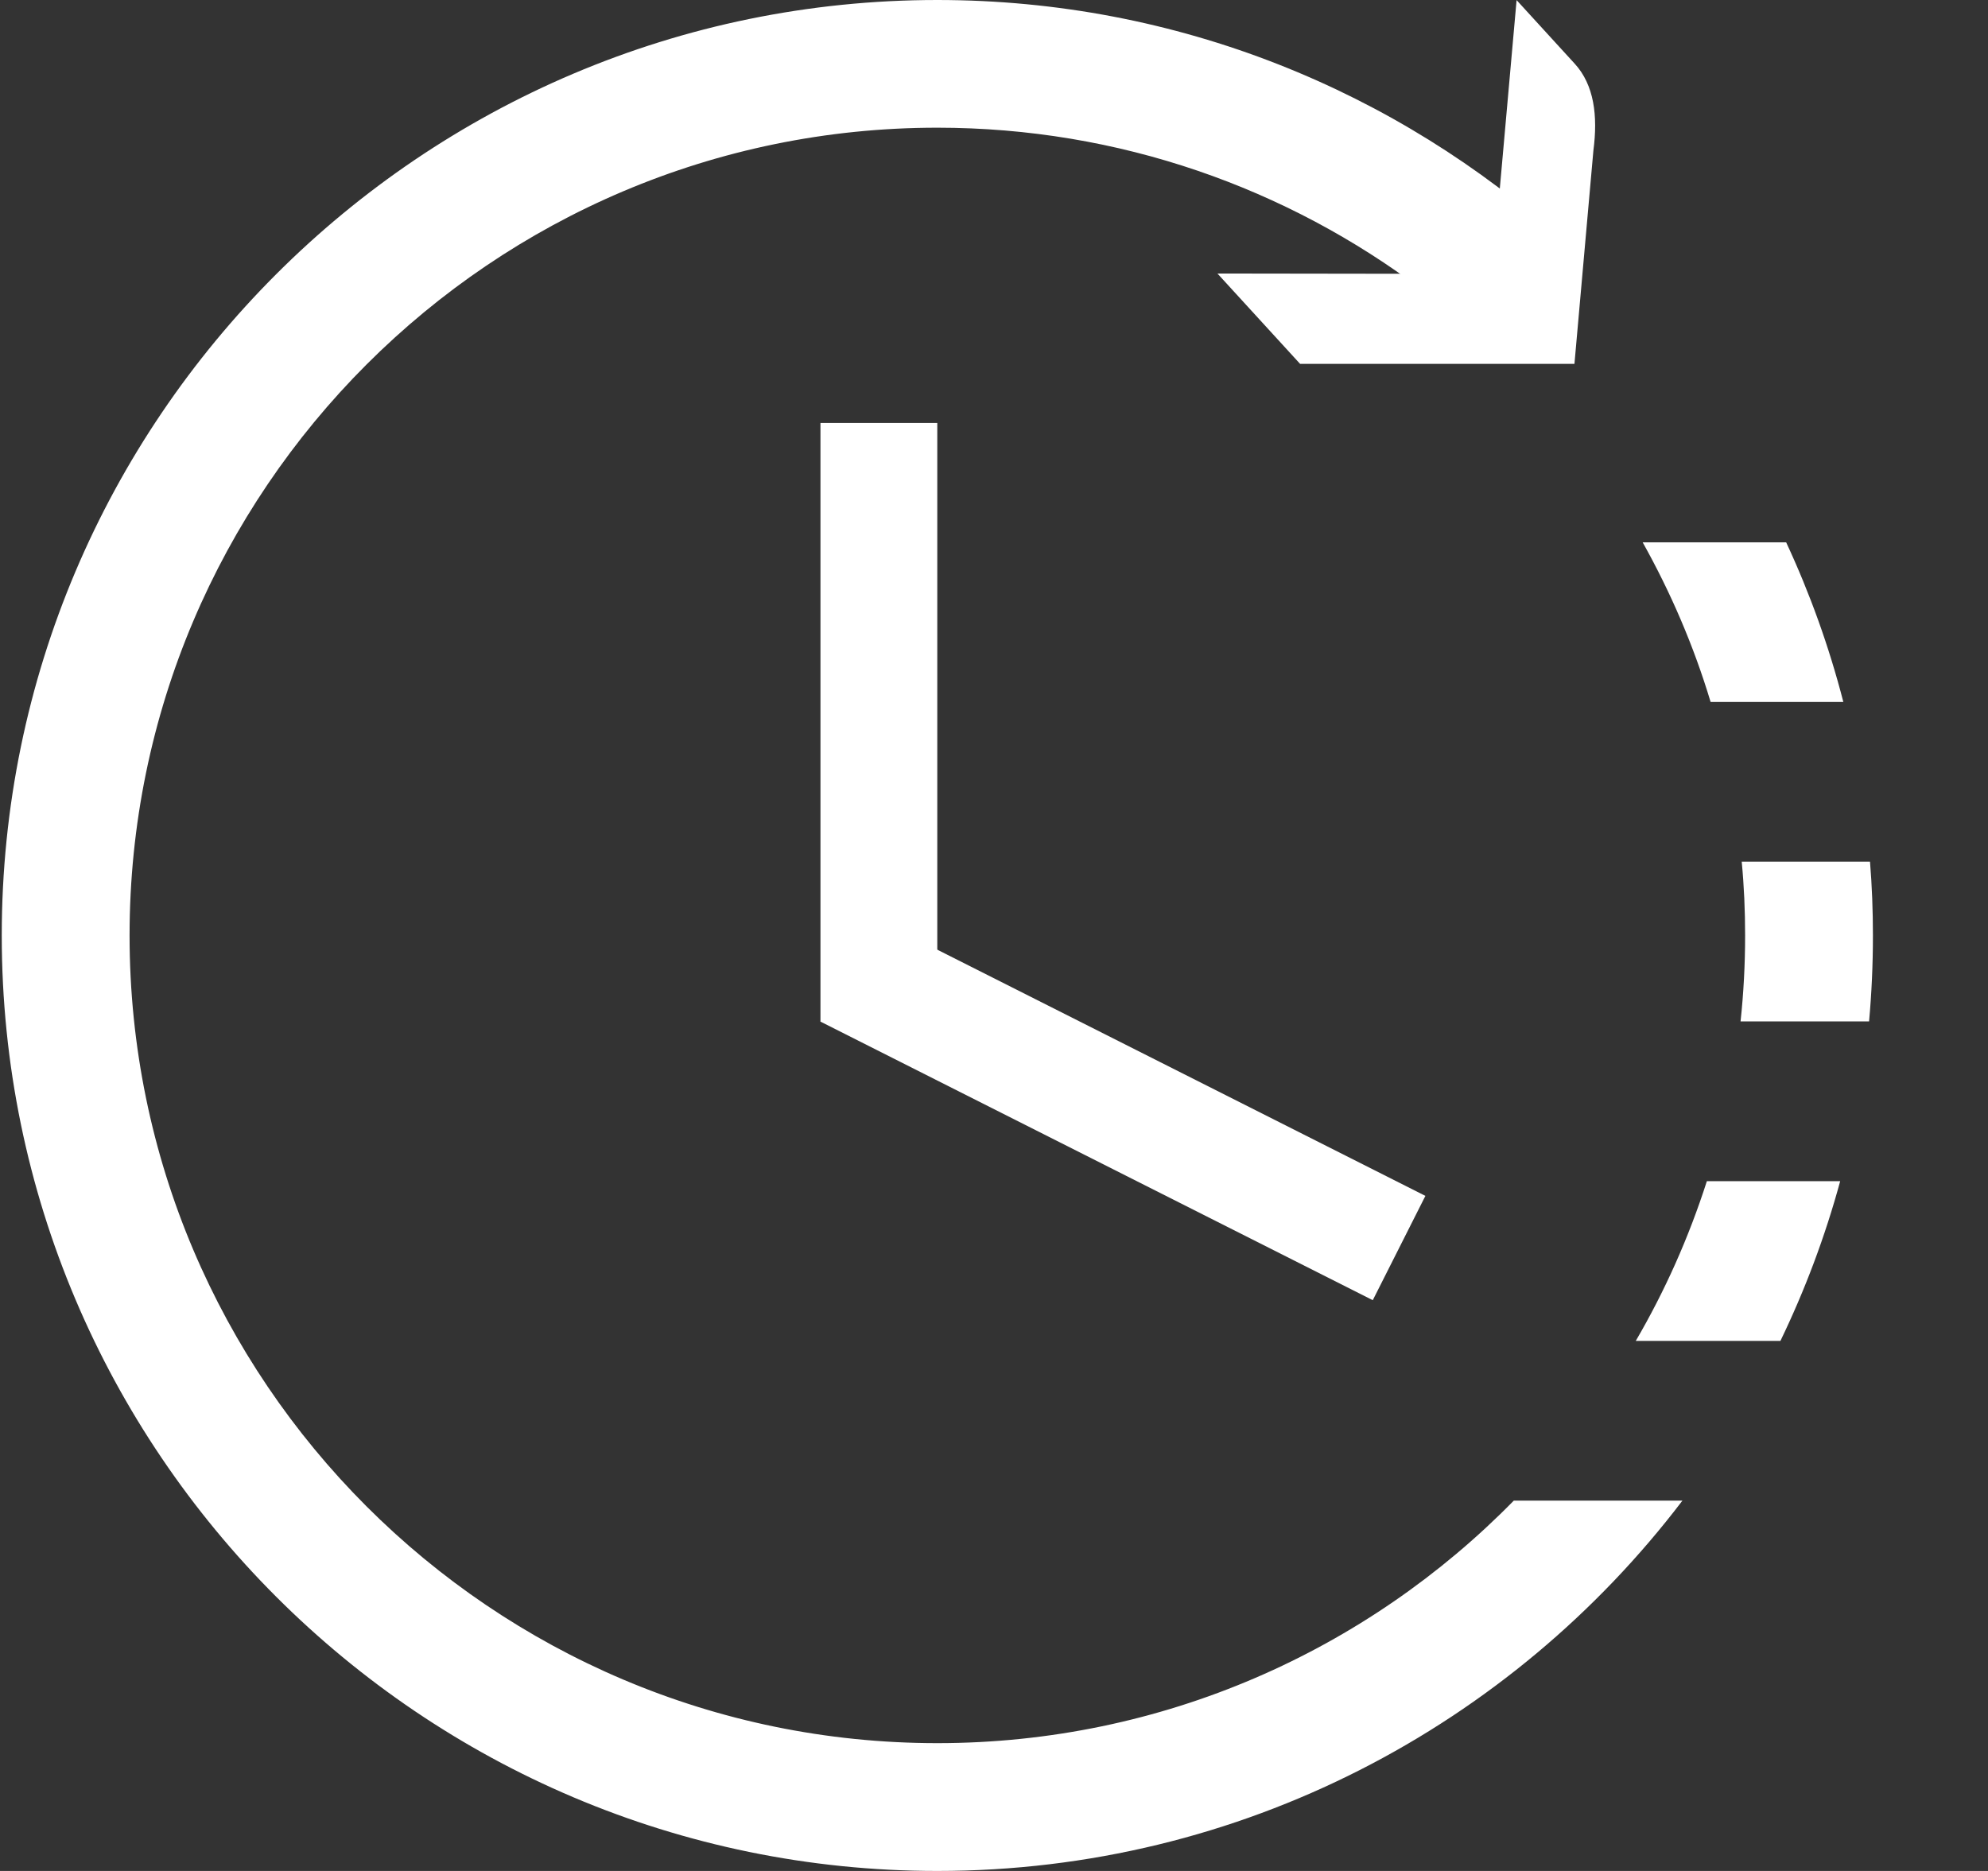
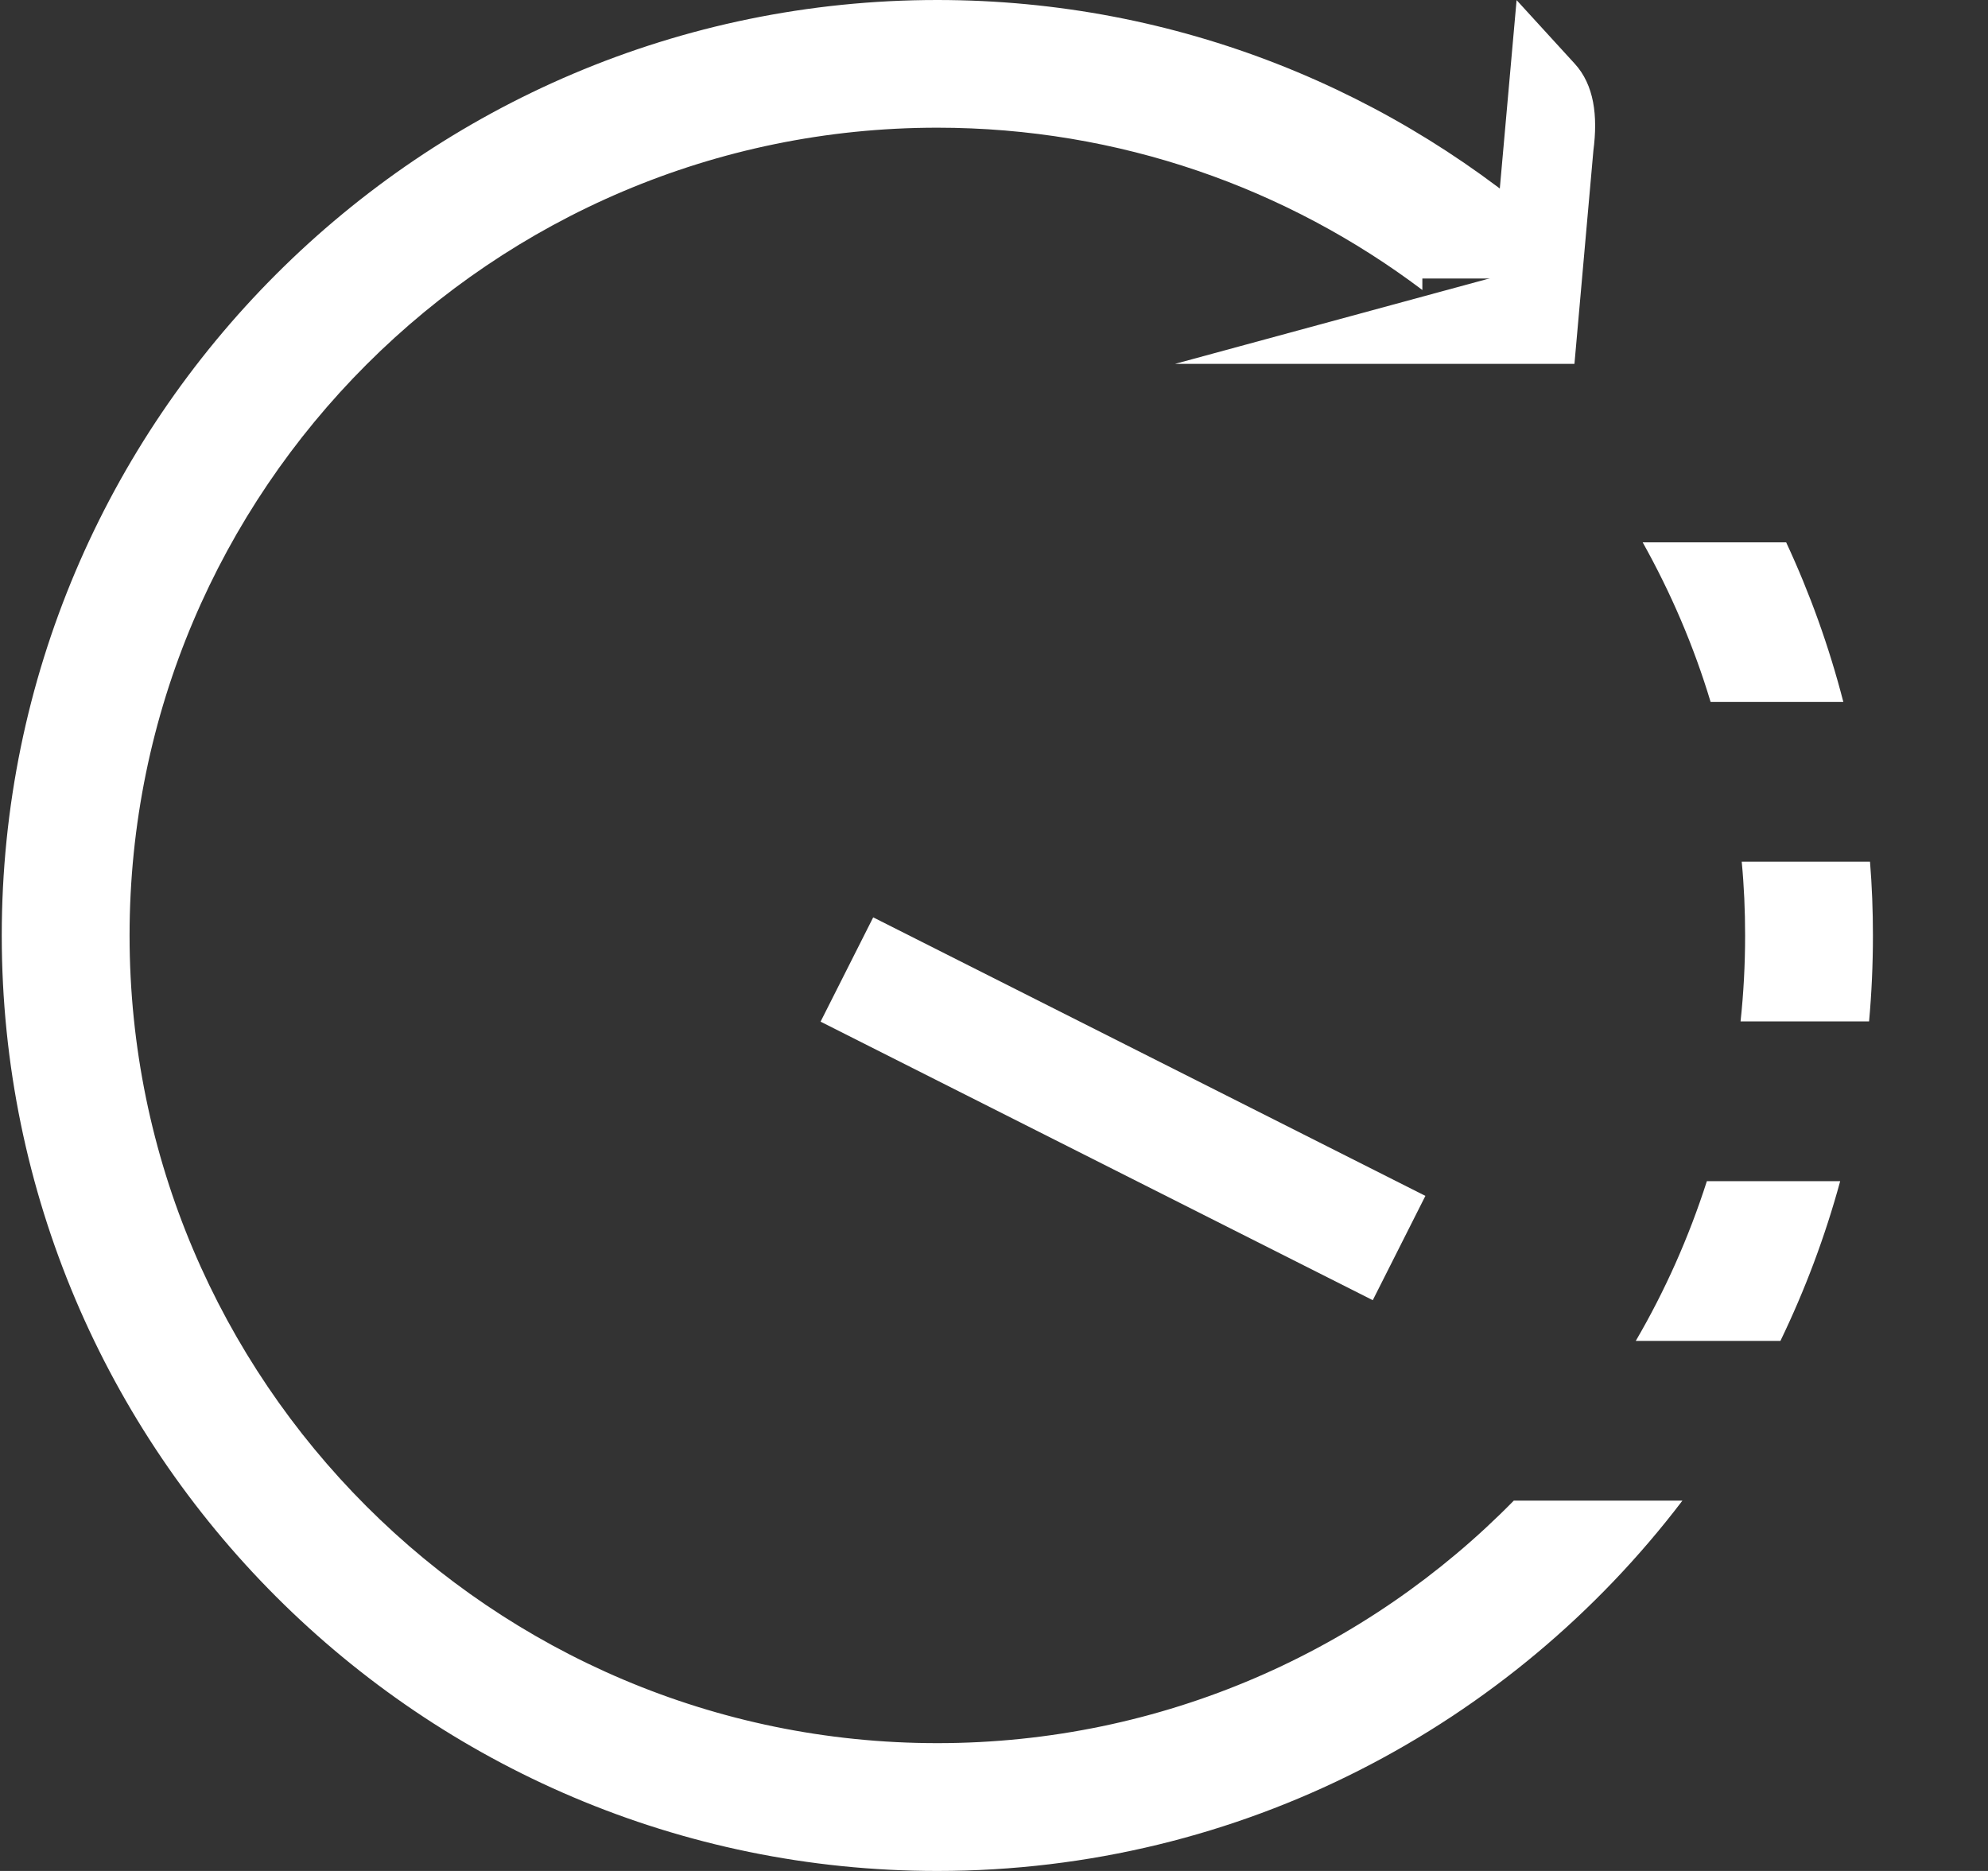
<svg xmlns="http://www.w3.org/2000/svg" width="17" height="16" viewBox="0 0 17 16" fill="none">
  <rect x="0" y="0" width="17" height="16" fill="#333333" stroke="none" />
  <g clip-path="url(#clip0_1394_58717)">
-     <path d="M8.015 3.617H7.016V8.738H8.015V3.617Z" fill="white" />
    <path d="M11.739 11.119L12.189 10.227L7.467 7.845L7.017 8.737L11.739 11.119Z" fill="white" />
-     <path d="M12.899 2.494L10.755 2.491L11.184 2.96H13.325L13.475 1.271C13.513 0.985 13.474 0.778 13.355 0.648L13.089 0.357C13.025 1.069 12.963 1.781 12.899 2.493V2.494Z" fill="white" stroke="white" stroke-width="0.303" stroke-miterlimit="10" />
+     <path d="M12.899 2.494L11.184 2.96H13.325L13.475 1.271C13.513 0.985 13.474 0.778 13.355 0.648L13.089 0.357C13.025 1.069 12.963 1.781 12.899 2.493V2.494Z" fill="white" stroke="white" stroke-width="0.303" stroke-miterlimit="10" />
    <path d="M14.596 10.101C14.442 10.581 14.238 11.039 13.988 11.467H15.225C15.435 11.032 15.607 10.575 15.736 10.101H14.596ZM8.015 14.907C4.207 14.907 1.108 11.808 1.108 8C1.108 4.192 4.207 1.092 8.015 1.092C9.571 1.092 11.008 1.609 12.163 2.48V2.382H13.364V2.057C11.946 0.779 10.07 0 8.015 0C3.605 0 0.015 3.588 0.015 8C0.015 12.412 3.605 16 8.015 16C10.613 16 12.924 14.756 14.387 12.833H12.945C11.691 14.112 9.945 14.907 8.015 14.907ZM15.991 7.369H14.894C14.914 7.577 14.923 7.787 14.923 8C14.923 8.249 14.91 8.494 14.884 8.735H15.983C16.005 8.493 16.016 8.248 16.016 8C16.016 7.787 16.008 7.577 15.991 7.369ZM15.274 4.638H14.047C14.287 5.067 14.484 5.524 14.628 6.003H15.763C15.641 5.53 15.477 5.074 15.274 4.638Z" fill="white" />
  </g>
  <defs>
    <clipPath id="clip0_1394_58717">
      <rect width="16.001" height="16" fill="white" transform="translate(0.015)" />
    </clipPath>
  </defs>
</svg>